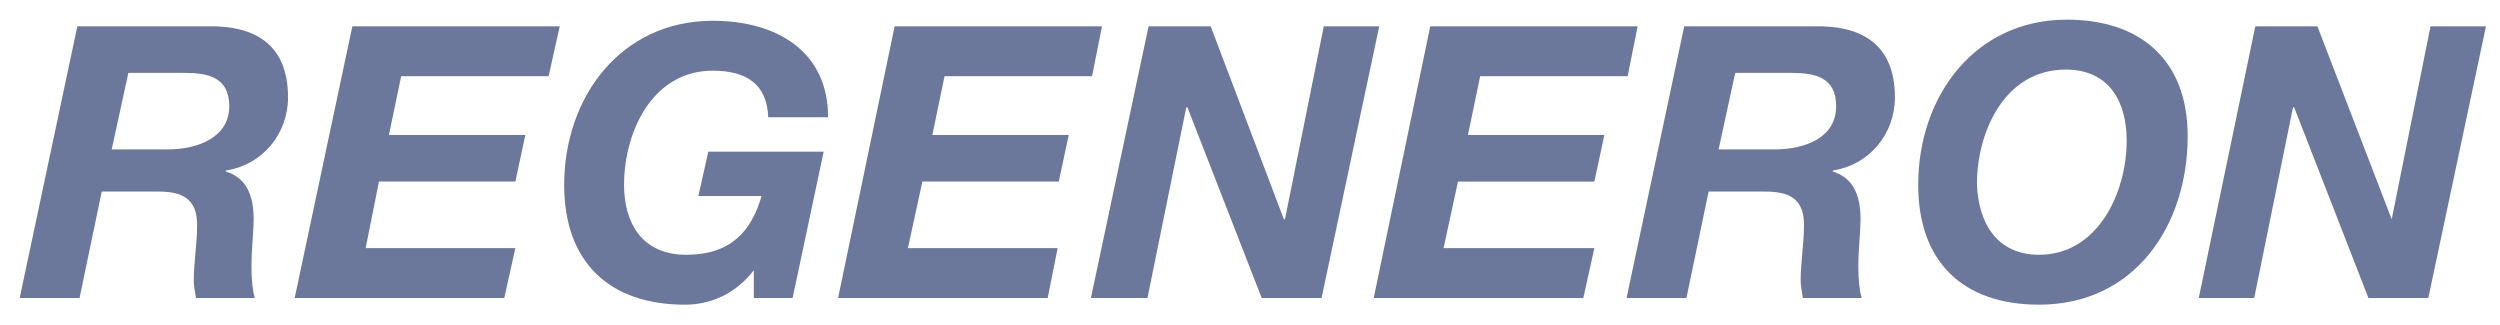
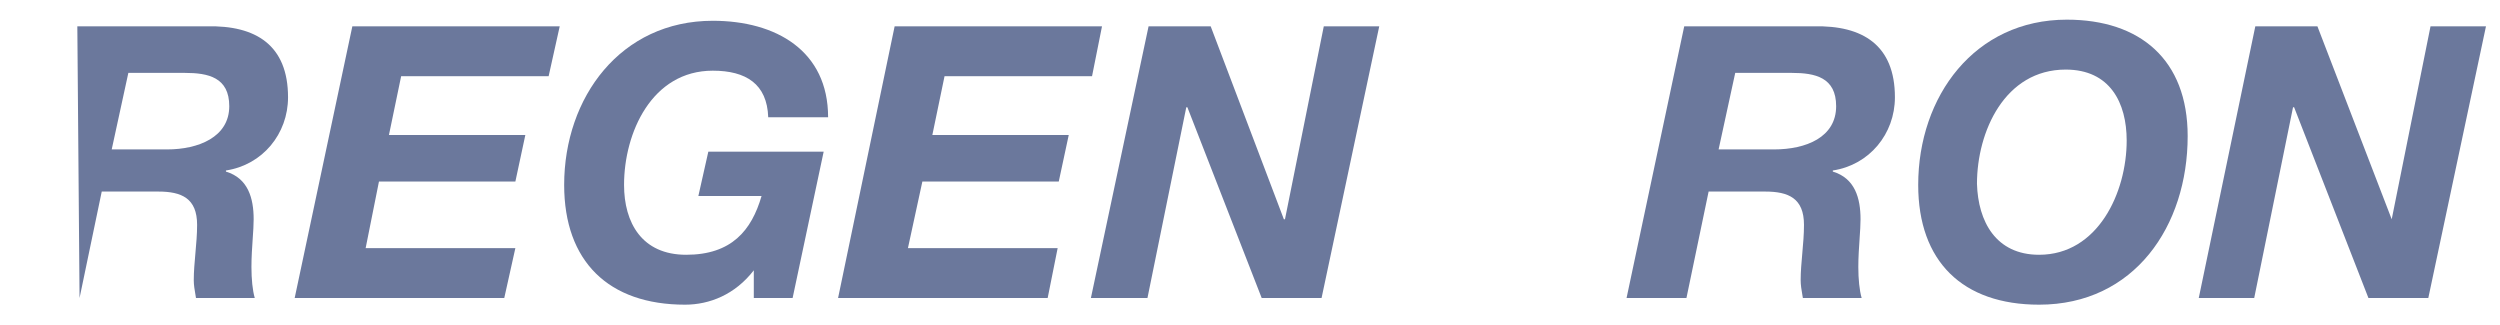
<svg xmlns="http://www.w3.org/2000/svg" width="177" height="23" viewBox="0 0 177 23" fill="none">
  <path fill-rule="evenodd" clip-rule="evenodd" d="M146.329 1.392C151.511 1.392 154.887 4.219 154.887 9.636C154.887 15.996 151.119 21.571 144.367 21.571C138.949 21.571 135.809 18.509 135.809 13.091C135.809 6.81 139.813 1.392 146.329 1.392ZM144.367 18.038C148.528 18.038 150.569 13.641 150.569 9.951C150.569 7.281 149.392 4.926 146.251 4.926C141.933 4.926 139.97 9.322 139.97 13.013C140.048 15.682 141.305 18.038 144.367 18.038Z" fill="#6B789C" />
  <path d="M48.501 21.571C50.229 21.571 52.035 20.864 53.369 19.137V21.099H56.117L58.316 10.736H50.15L49.444 13.876H53.919C53.212 16.31 51.799 18.038 48.58 18.038C45.439 18.038 44.183 15.761 44.183 13.091C44.183 9.401 46.146 5.004 50.464 5.004C52.82 5.004 54.311 5.946 54.39 8.302H58.63C58.63 3.591 54.94 1.471 50.464 1.471C43.948 1.471 39.943 6.888 39.943 13.091C39.943 18.509 43.084 21.571 48.501 21.571Z" fill="#6B789C" />
-   <path fill-rule="evenodd" clip-rule="evenodd" d="M5.475 1.864H14.661C18.116 1.785 20.393 3.198 20.393 6.889C20.393 9.479 18.587 11.678 15.996 12.07V12.149C17.566 12.62 17.959 14.033 17.959 15.525C17.959 15.917 17.927 16.389 17.891 16.905C17.849 17.528 17.802 18.215 17.802 18.901C17.802 19.765 17.88 20.55 18.037 21.1H13.876C13.865 21.032 13.854 20.966 13.843 20.901C13.777 20.516 13.719 20.18 13.719 19.843C13.719 19.225 13.776 18.587 13.834 17.94C13.894 17.273 13.955 16.595 13.955 15.918C13.955 14.033 12.856 13.562 11.207 13.562H7.203L5.632 21.1H1.393L5.475 1.864ZM7.909 10.579H11.835C14.033 10.579 16.232 9.715 16.232 7.517C16.232 5.475 14.74 5.161 13.091 5.161H9.087L7.909 10.579Z" fill="#6B789C" />
+   <path fill-rule="evenodd" clip-rule="evenodd" d="M5.475 1.864H14.661C18.116 1.785 20.393 3.198 20.393 6.889C20.393 9.479 18.587 11.678 15.996 12.07V12.149C17.566 12.62 17.959 14.033 17.959 15.525C17.959 15.917 17.927 16.389 17.891 16.905C17.849 17.528 17.802 18.215 17.802 18.901C17.802 19.765 17.88 20.55 18.037 21.1H13.876C13.865 21.032 13.854 20.966 13.843 20.901C13.777 20.516 13.719 20.18 13.719 19.843C13.719 19.225 13.776 18.587 13.834 17.94C13.894 17.273 13.955 16.595 13.955 15.918C13.955 14.033 12.856 13.562 11.207 13.562H7.203L5.632 21.1L5.475 1.864ZM7.909 10.579H11.835C14.033 10.579 16.232 9.715 16.232 7.517C16.232 5.475 14.74 5.161 13.091 5.161H9.087L7.909 10.579Z" fill="#6B789C" />
  <path d="M36.488 17.566L35.702 21.099H20.863L24.946 1.864H39.628L38.843 5.397H28.401L27.537 9.558H37.194L36.488 12.855H26.83L25.888 17.566H36.488Z" fill="#6B789C" />
  <path d="M74.882 17.566L74.175 21.099H59.336L63.34 1.864H78.022L77.316 5.397H66.873L66.01 9.558H75.667L74.96 12.855H65.303L64.282 17.566H74.882Z" fill="#6B789C" />
  <path d="M81.24 21.099L83.989 7.595H84.067L89.328 21.099H93.567L97.65 1.864H93.724L90.976 15.525H90.898L85.716 1.864H81.319L77.236 21.099H81.24Z" fill="#6B789C" />
-   <path d="M112.882 17.566L112.097 21.1H97.258L101.262 1.864H115.944L115.238 5.397H104.795L103.932 9.558H113.589L112.882 12.856H103.225L102.204 17.566H112.882Z" fill="#6B789C" />
  <path fill-rule="evenodd" clip-rule="evenodd" d="M128.429 1.864H119.243L115.16 21.1H119.4L120.97 13.562H124.974C126.623 13.562 127.722 14.033 127.722 15.918C127.722 16.595 127.662 17.273 127.602 17.94C127.544 18.587 127.487 19.225 127.487 19.843C127.487 20.18 127.544 20.516 127.61 20.901C127.621 20.966 127.632 21.032 127.644 21.1H131.805C131.648 20.55 131.569 19.765 131.569 18.901C131.569 18.215 131.616 17.528 131.659 16.905L131.659 16.902C131.694 16.387 131.726 15.916 131.726 15.525C131.726 14.033 131.334 12.62 129.763 12.149V12.07C132.354 11.678 134.16 9.479 134.16 6.889C134.16 3.198 131.883 1.785 128.429 1.864ZM125.602 10.579H121.677L122.854 5.161H126.858C128.507 5.161 129.999 5.475 129.999 7.517C129.999 9.715 127.879 10.579 125.602 10.579Z" fill="#6B789C" />
  <path d="M155.672 21.099H159.598L162.346 7.595H162.424L167.685 21.099H171.924L176.007 1.864H172.081L169.333 15.525L164.073 1.864H159.676L155.672 21.099Z" fill="#6B789C" />
</svg>